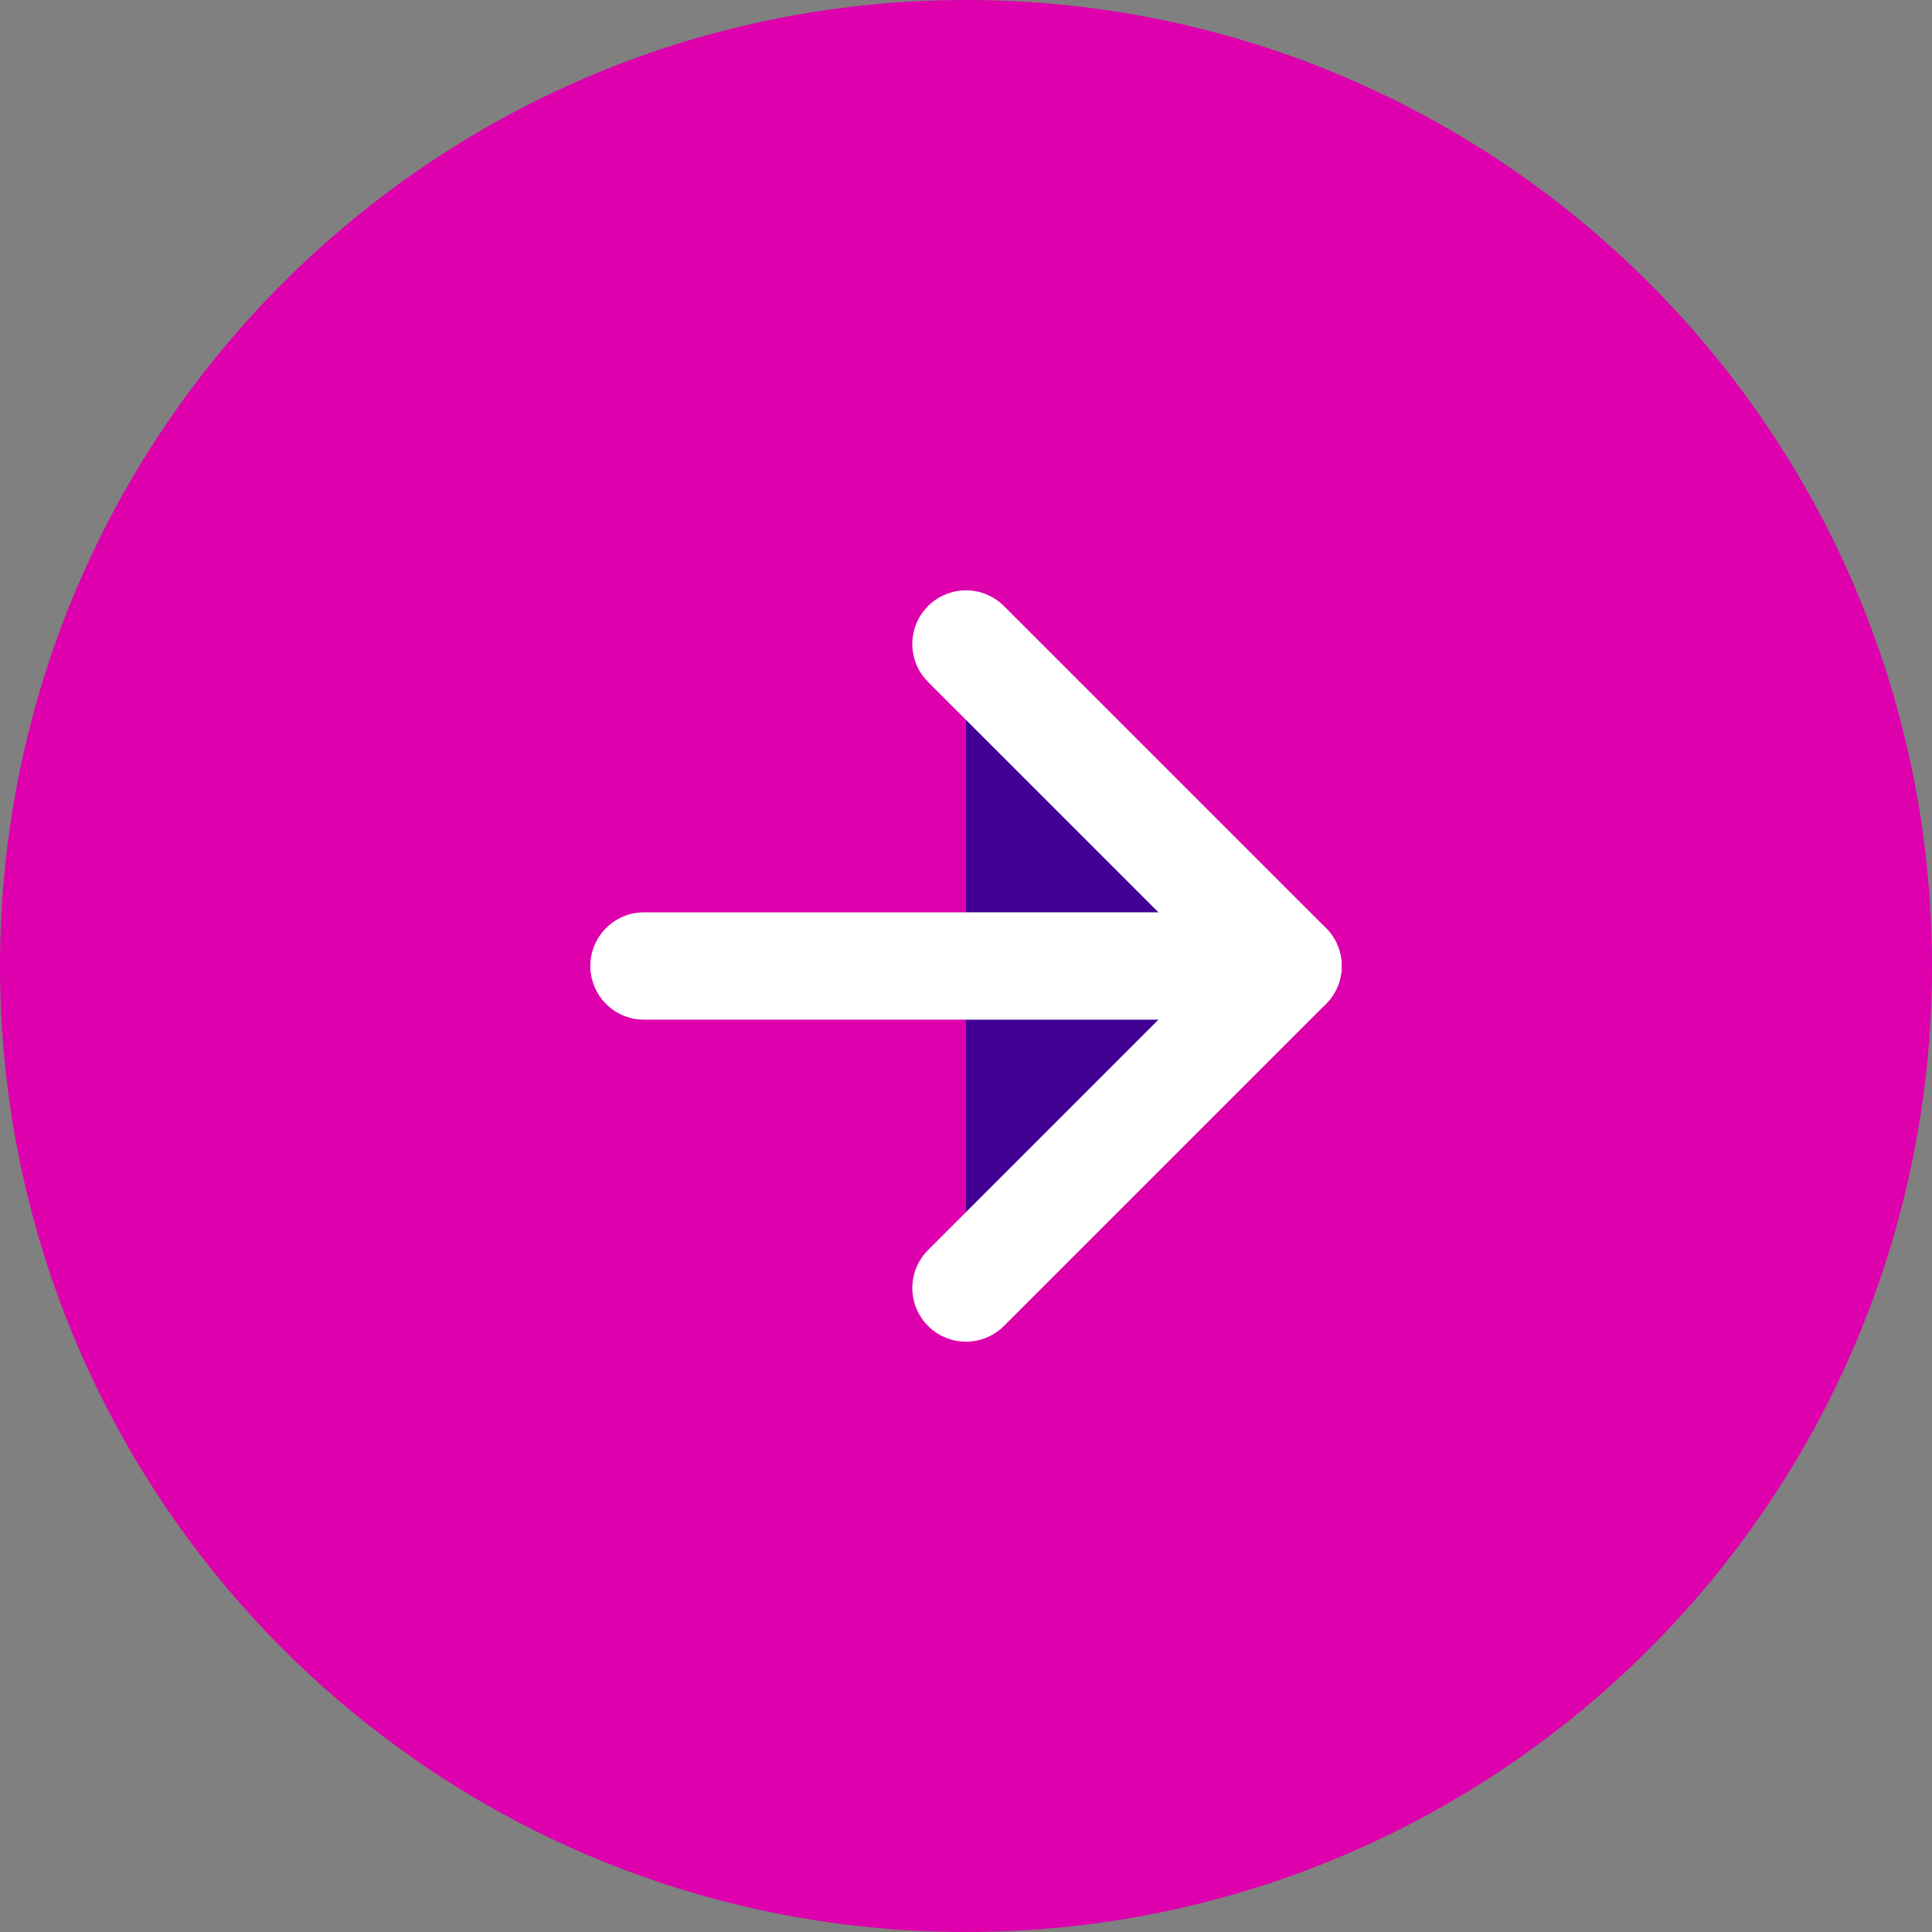
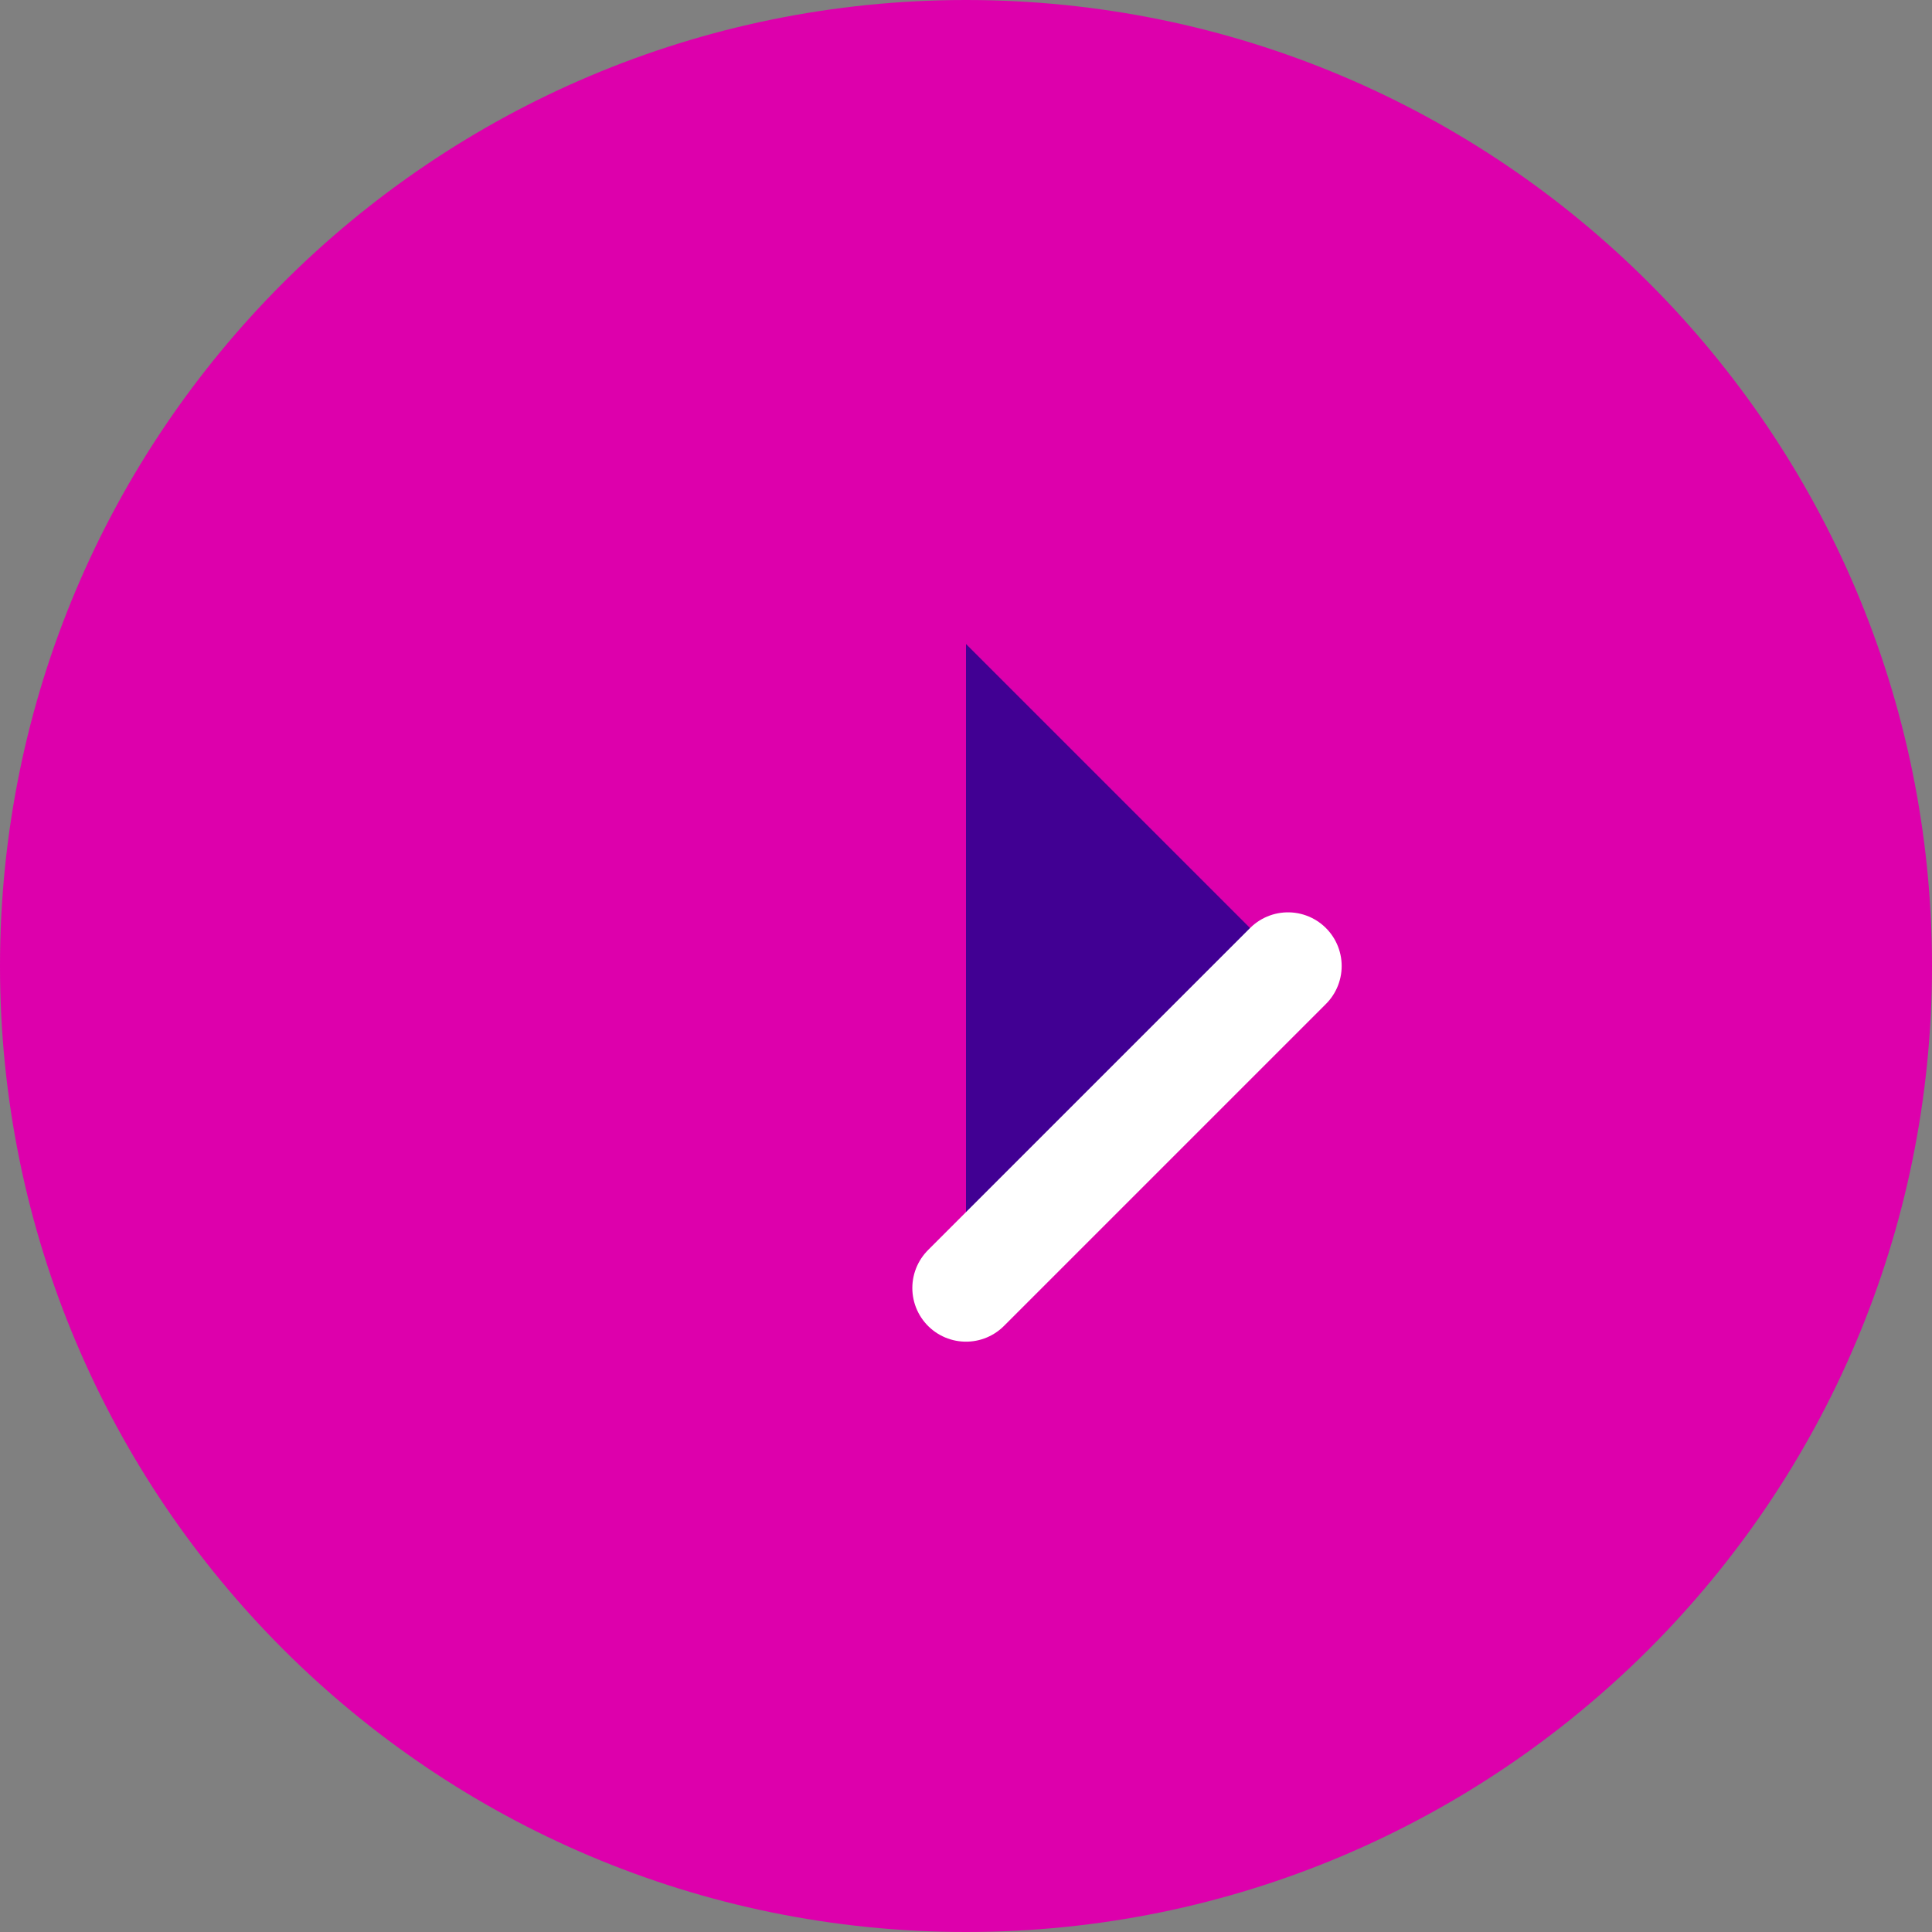
<svg xmlns="http://www.w3.org/2000/svg" width="18" height="18" viewBox="0 0 18 18" fill="none">
  <rect x="0" y="0" width="18" height="18" fill="#808080" stroke="none" />
  <path d="M9 17C13.418 17 17 13.418 17 9C17 4.582 13.418 1 9 1C4.582 1 1 4.582 1 9C1 13.418 4.582 17 9 17Z" fill="#DD00AC" stroke="#DD00AC" stroke-width="2" stroke-linecap="round" stroke-linejoin="round" />
  <path d="M9 12L12 9L9 6" fill="#410093" />
-   <path d="M9 12L12 9L9 6" stroke="white" stroke-linecap="round" stroke-linejoin="round" />
-   <path d="M6 9H12" stroke="white" stroke-linecap="round" stroke-linejoin="round" />
+   <path d="M9 12L12 9" stroke="white" stroke-linecap="round" stroke-linejoin="round" />
</svg>